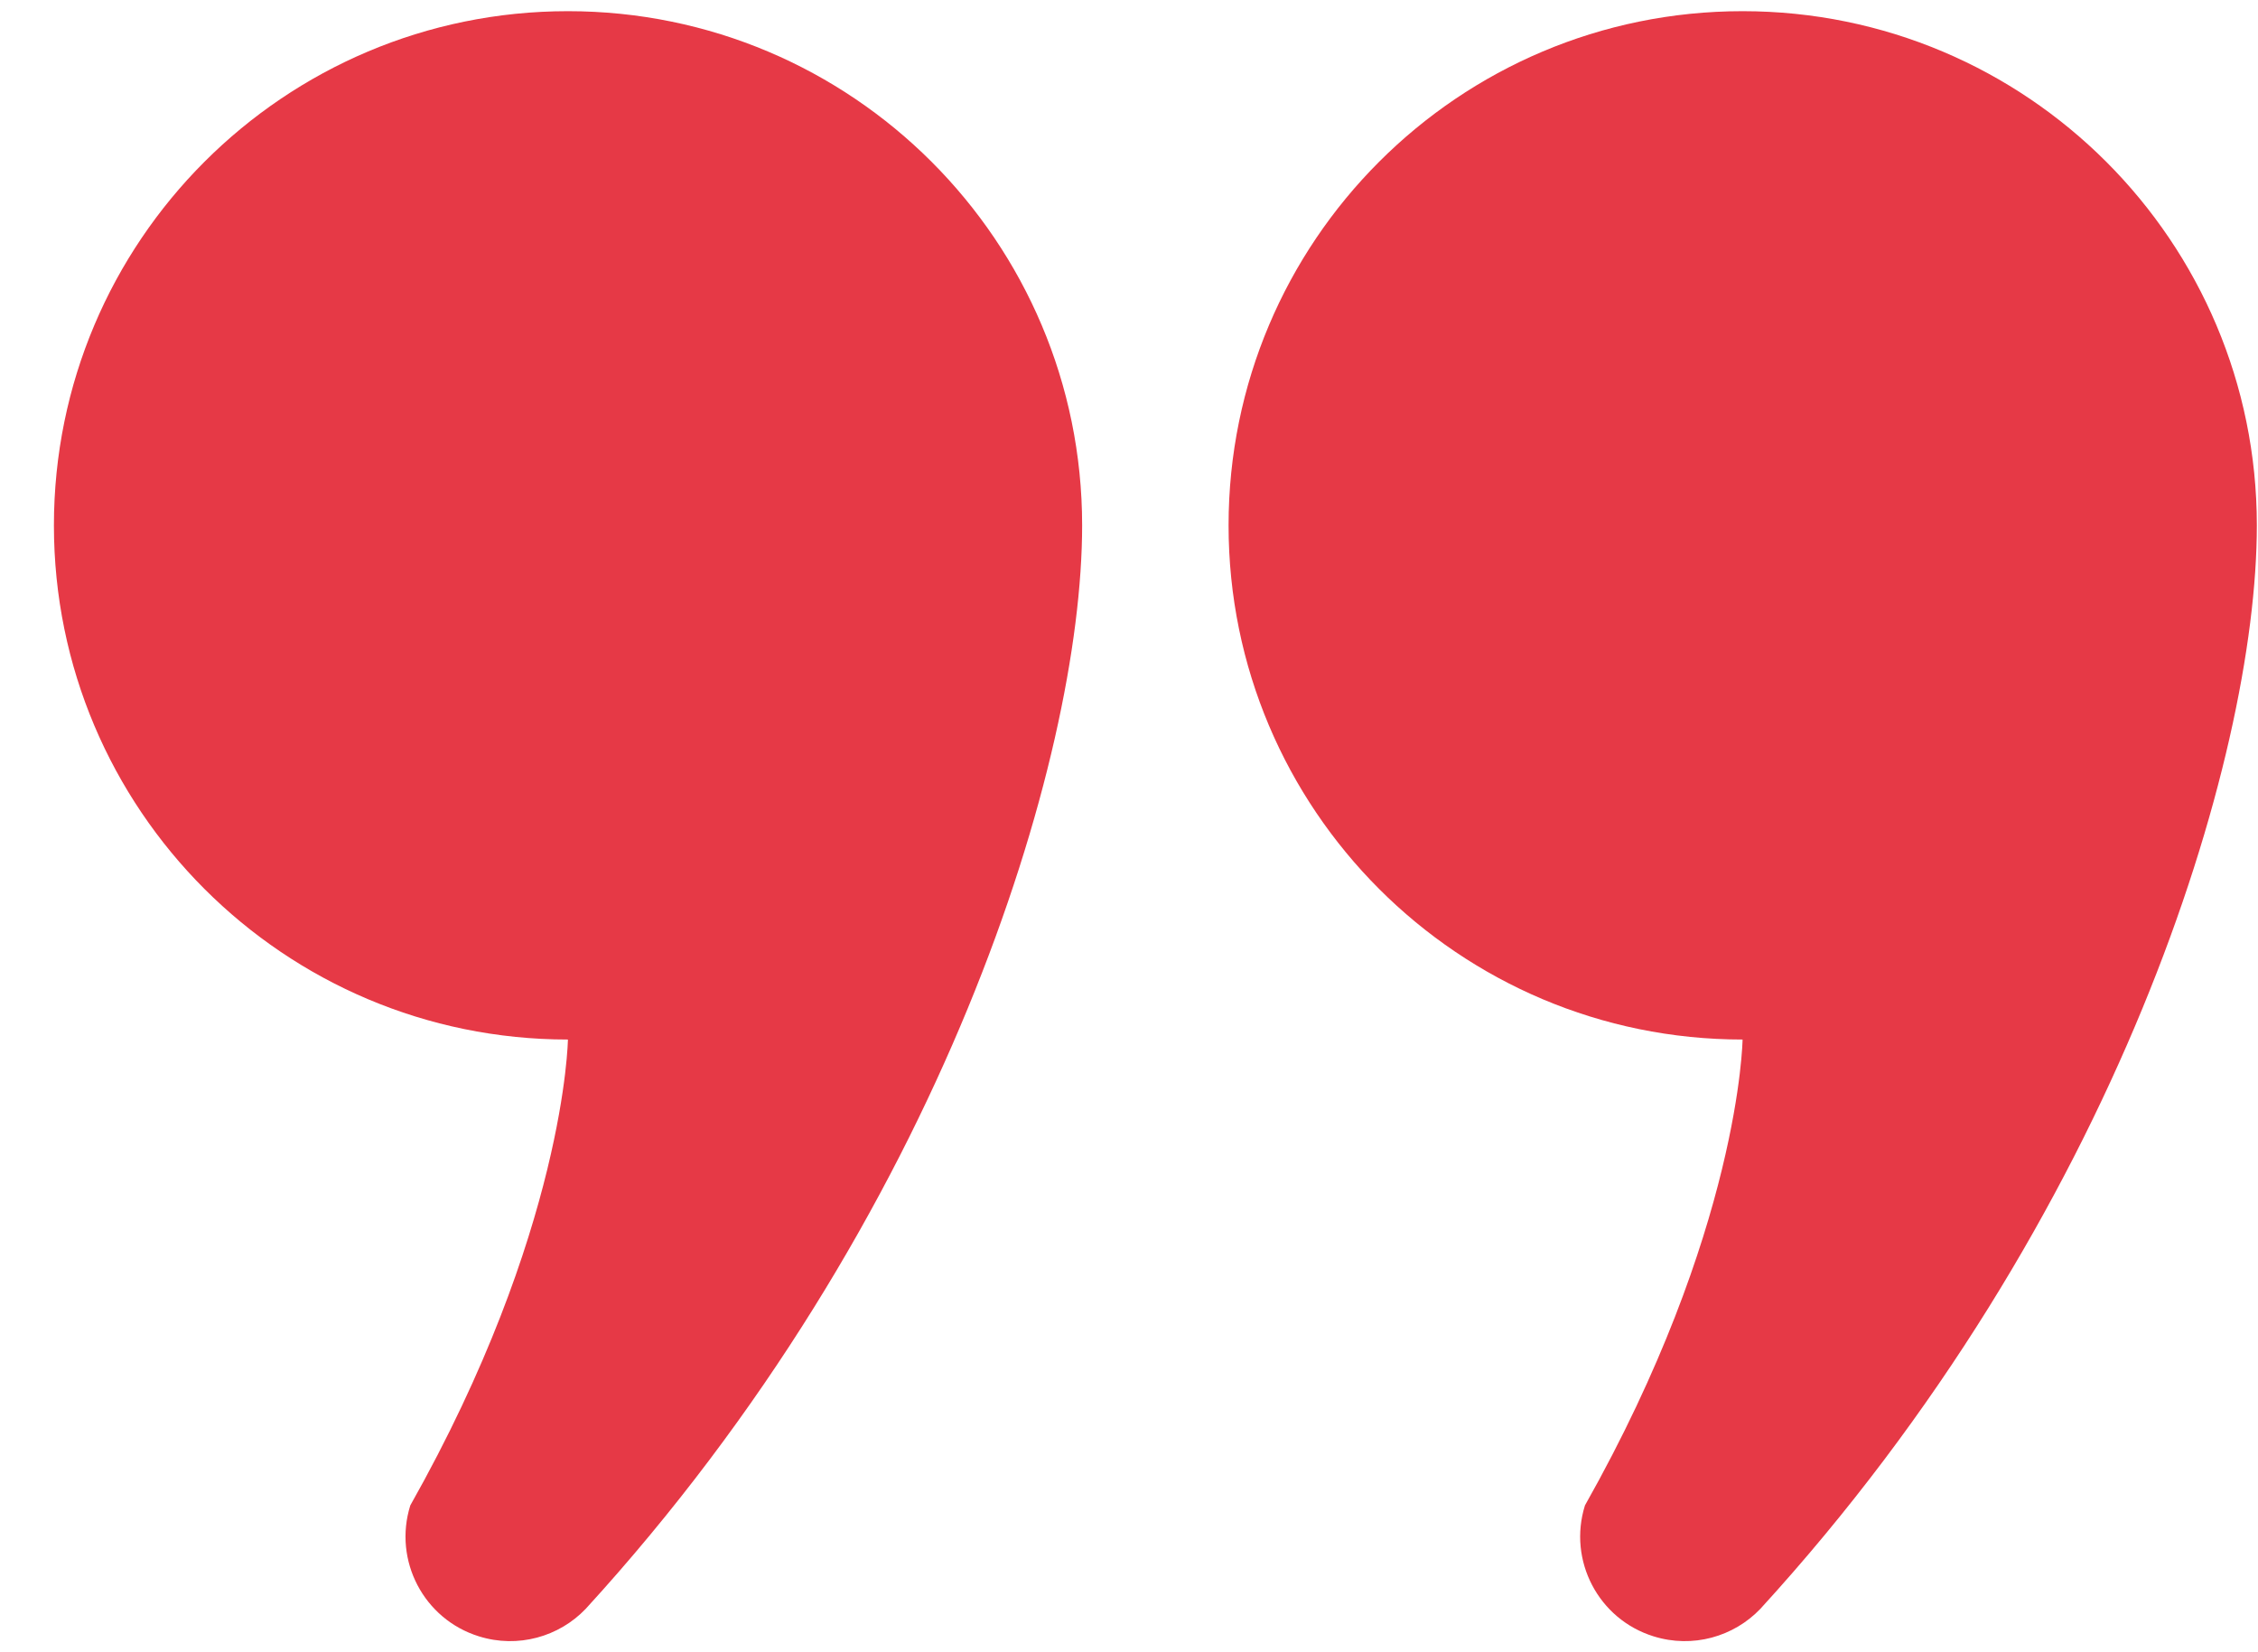
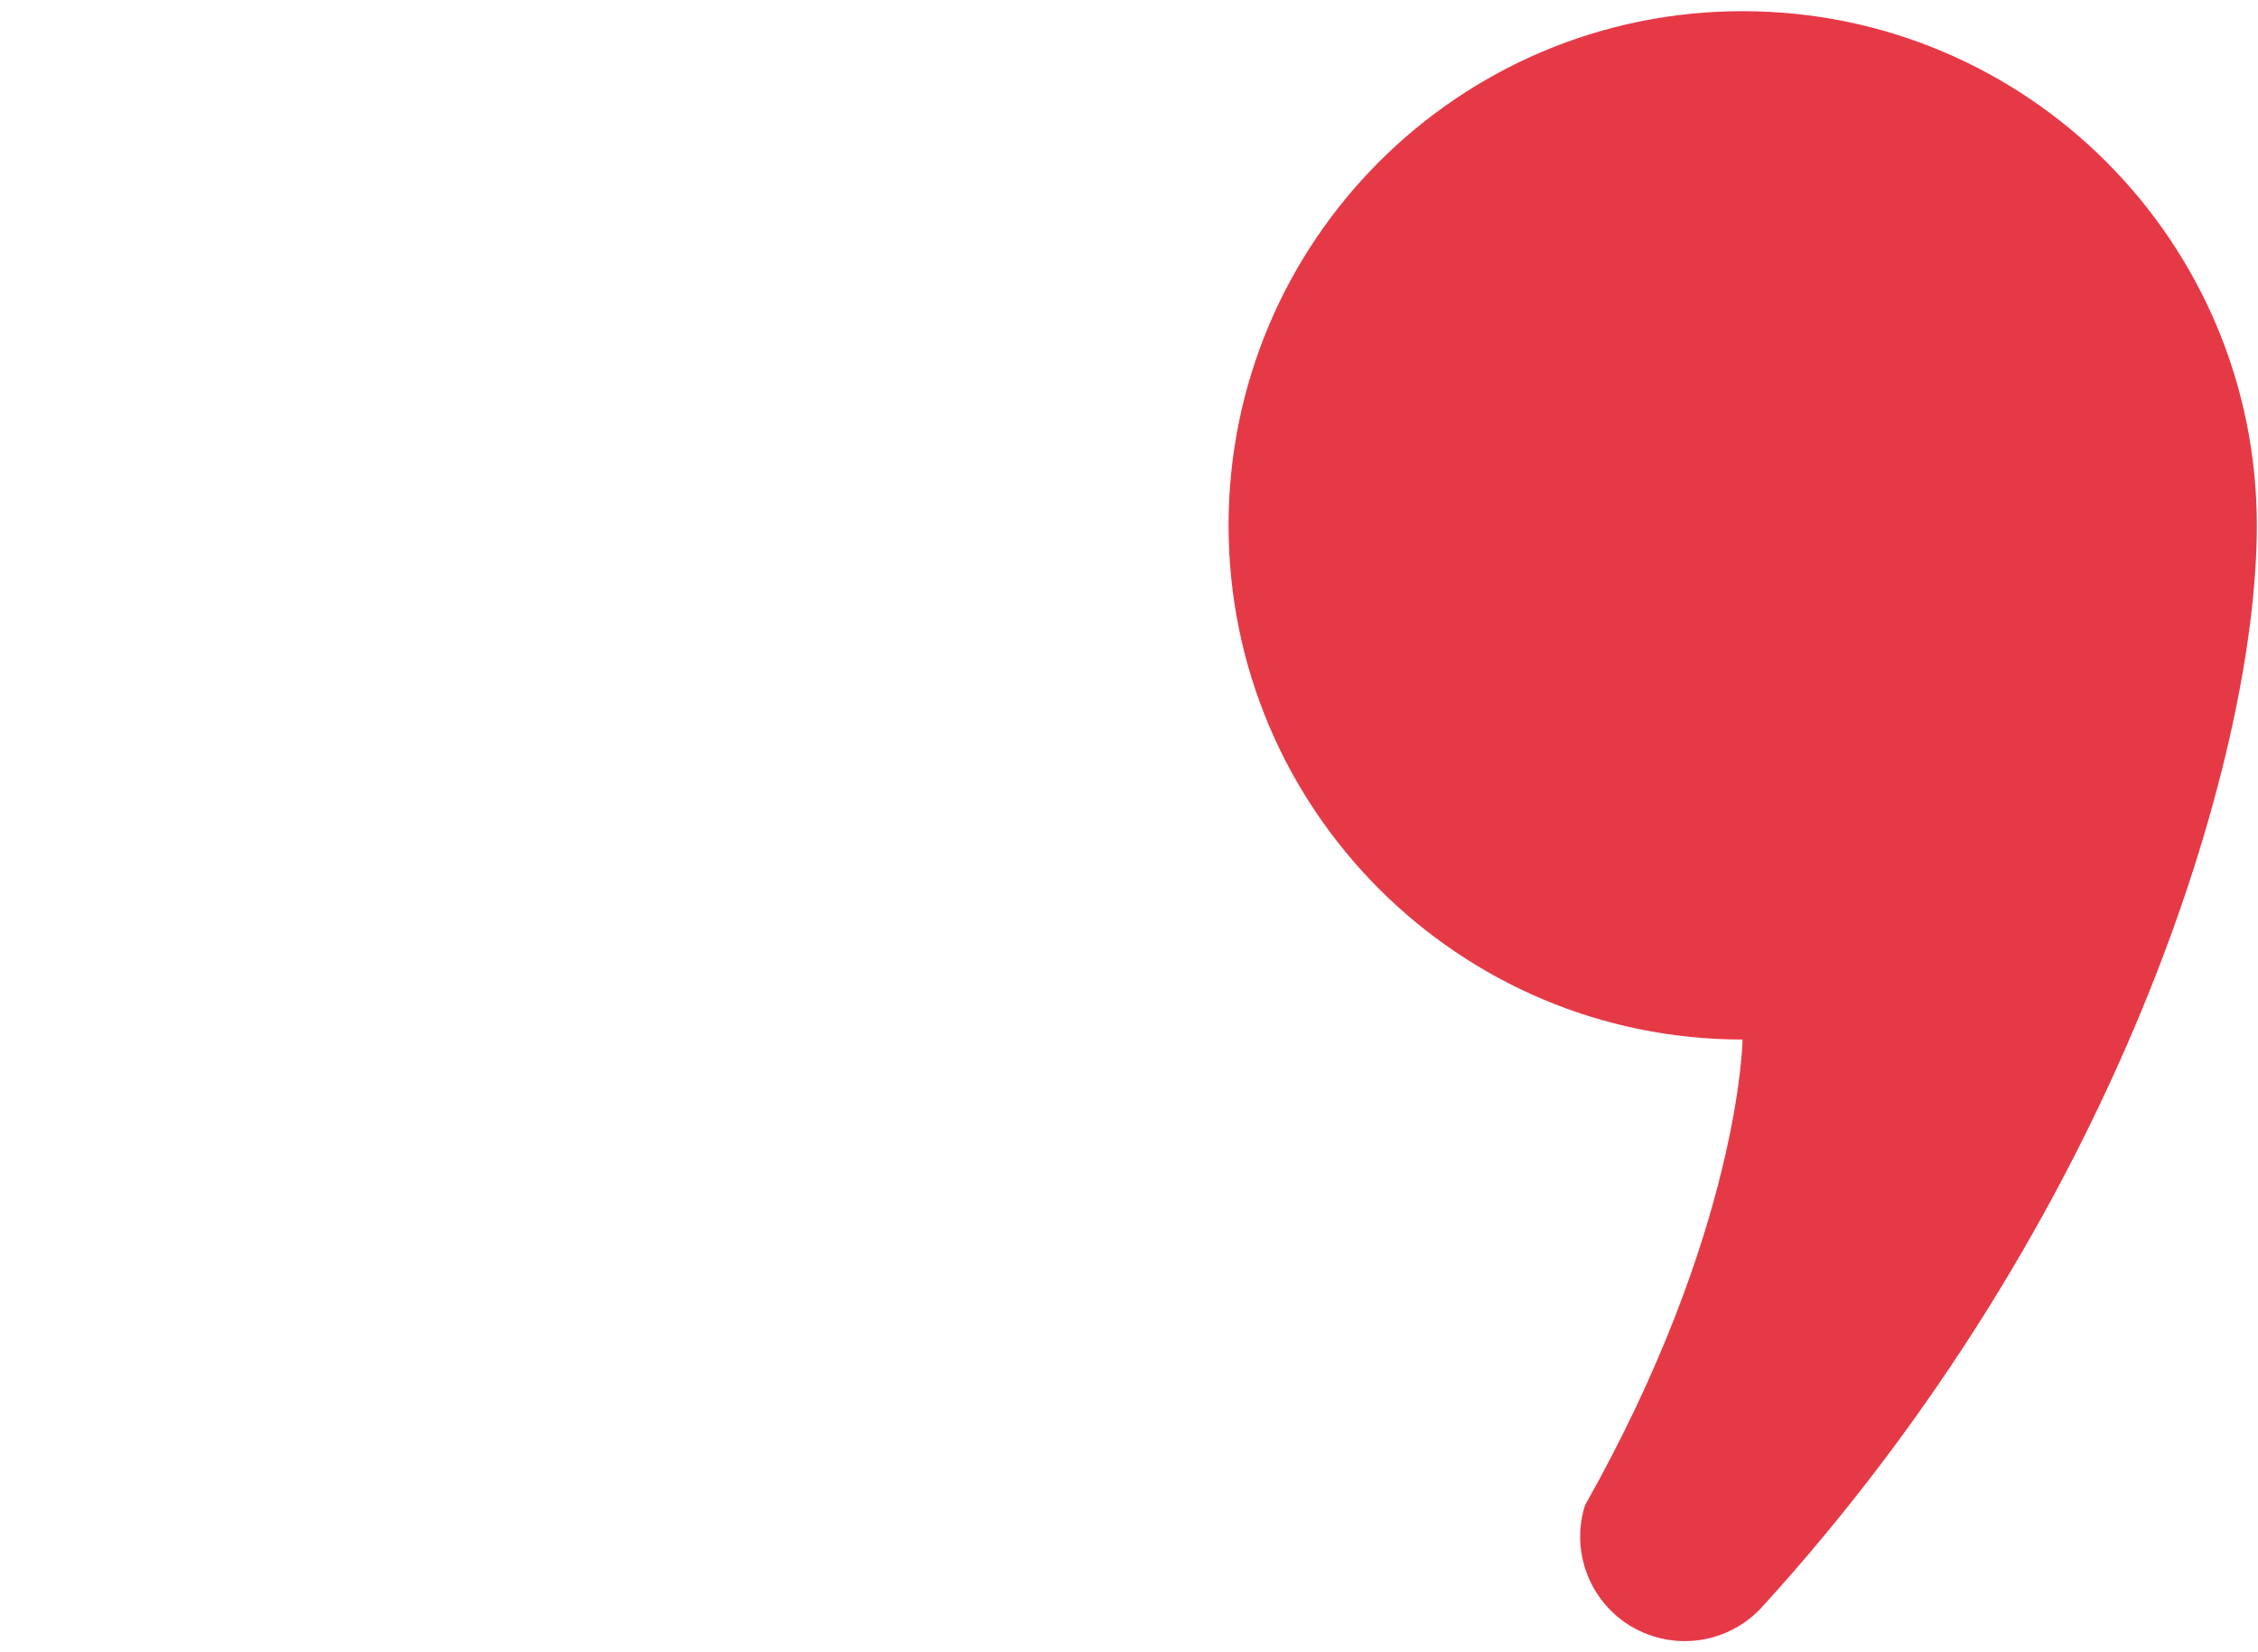
<svg xmlns="http://www.w3.org/2000/svg" width="41" height="30" viewBox="0 0 41 30" fill="none">
-   <path d="M10.312 0.203C5.157 0.203 0.979 4.383 0.979 9.54C0.979 14.695 5.157 18.875 10.312 18.875C10.312 18.875 10.267 22.343 7.45 27.334C7.137 28.335 7.695 29.4 8.695 29.711C9.405 29.934 10.153 29.717 10.635 29.212C17.114 22.126 19.649 13.786 19.649 9.54C19.649 4.383 15.471 0.203 10.312 0.203Z" fill="#E63946" />
  <path d="M31.641 0.203C26.486 0.203 22.308 4.383 22.308 9.54C22.308 14.695 26.486 18.875 31.641 18.875C31.641 18.875 31.596 22.343 28.779 27.334C28.466 28.335 29.024 29.4 30.024 29.711C30.735 29.934 31.482 29.717 31.964 29.212C38.443 22.126 40.979 13.786 40.979 9.54C40.979 4.383 36.8 0.203 31.641 0.203Z" fill="#E63946" />
</svg>